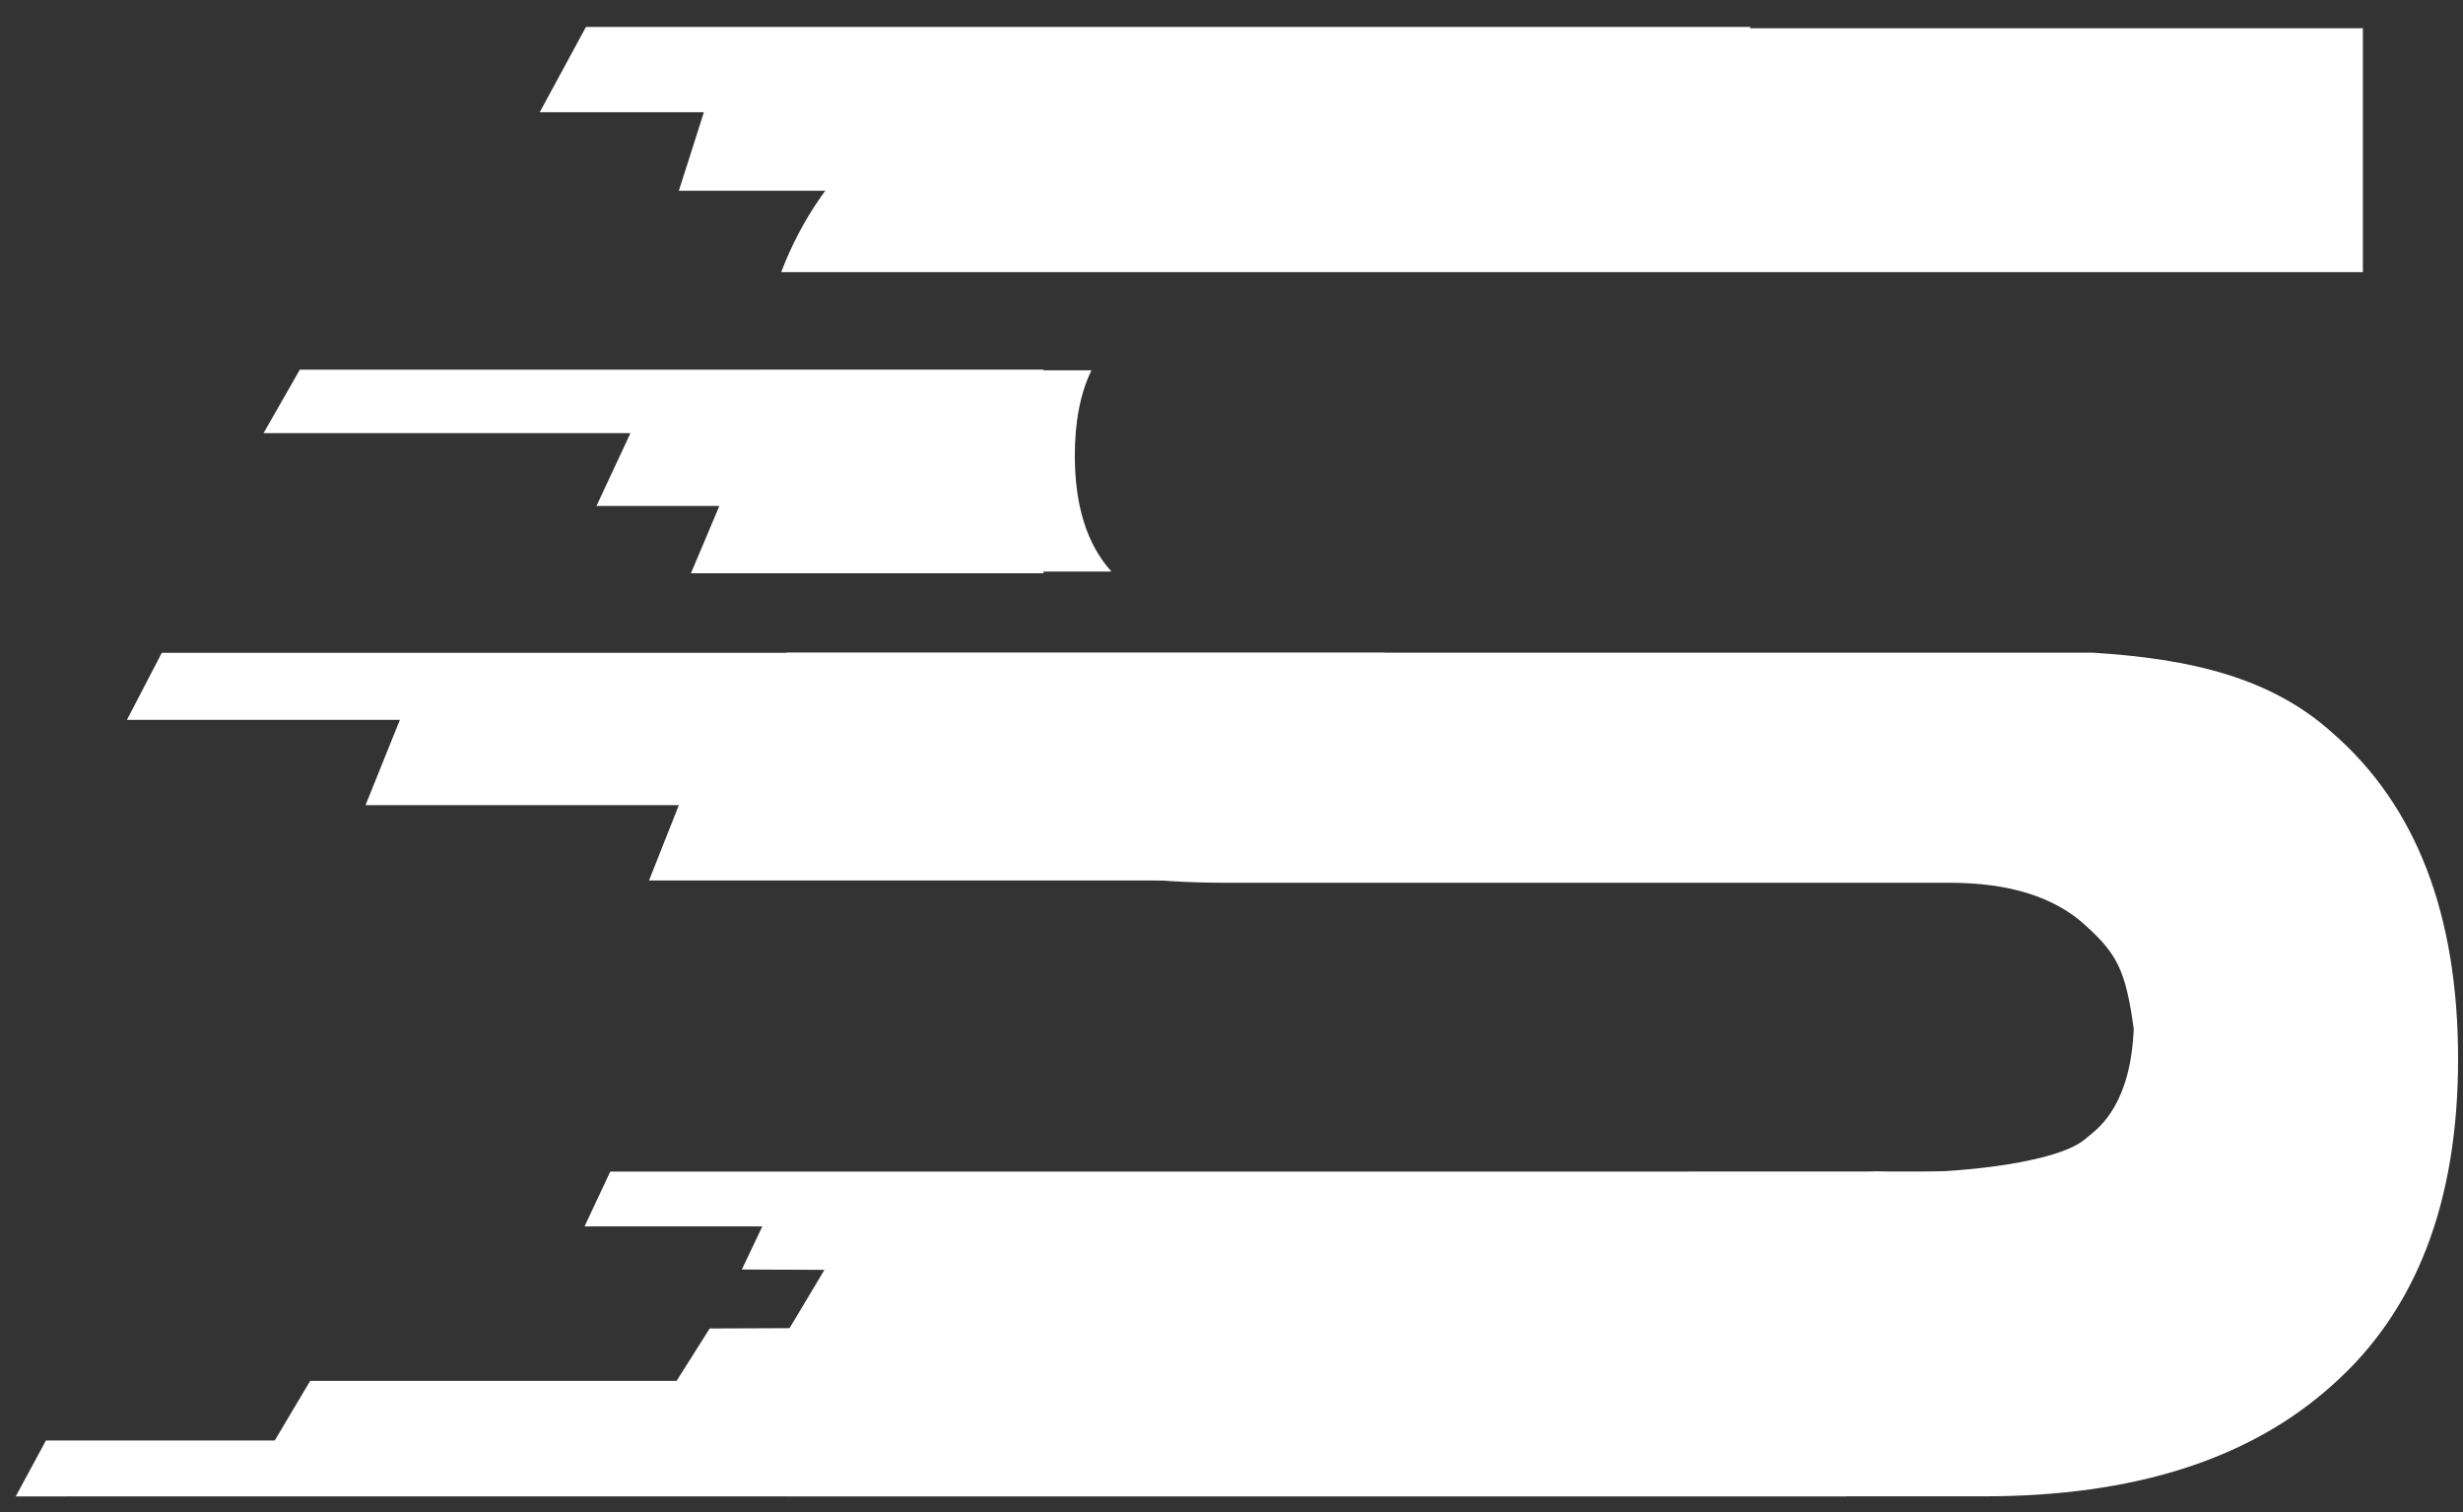
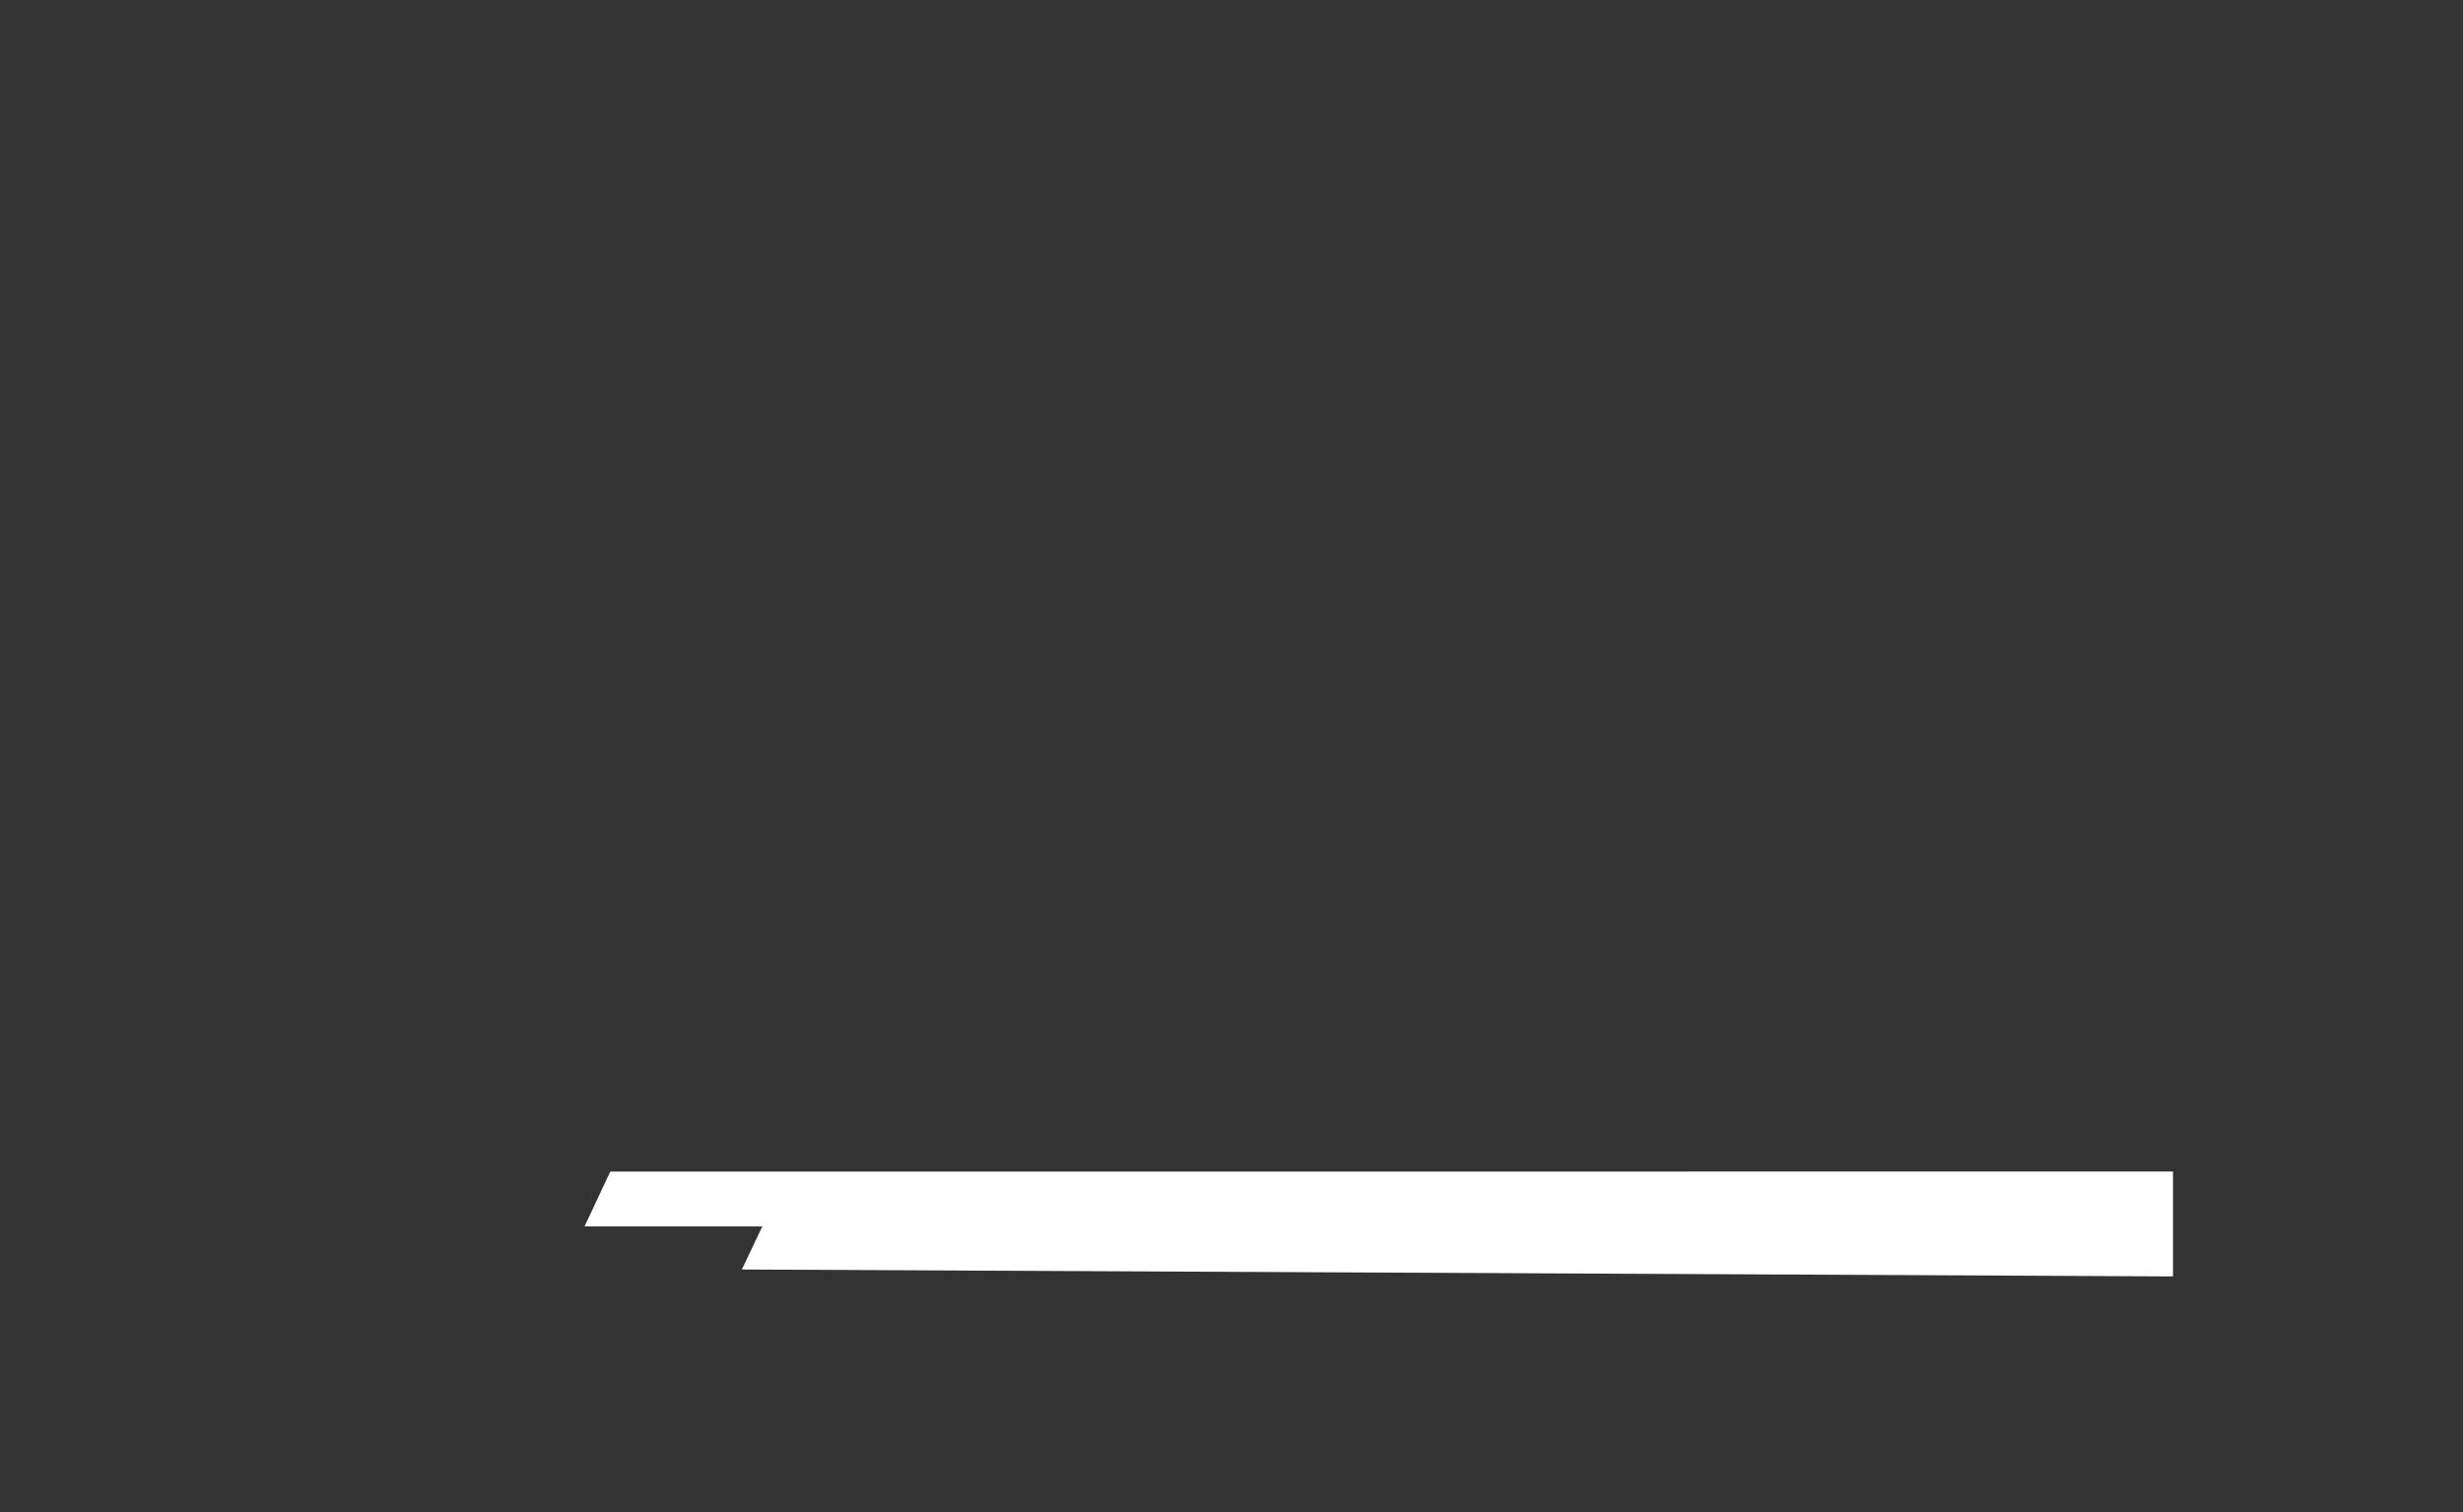
<svg xmlns="http://www.w3.org/2000/svg" width="57" height="35" viewBox="0 0 57 35" fill="none">
  <rect x="0" y="0" width="57" height="35" fill="#333333" stroke="none" />
  <path d="M29.282 27.118L50.289 27.117V29.545L17.168 29.385L17.642 28.387H13.528L14.123 27.118L29.282 27.118Z" fill="white" />
-   <path d="M15.658 31.962L16.424 30.75L42.734 30.649V34.636L0.364 34.637L1.063 33.343H6.358L7.179 31.962H15.658Z" fill="white" />
-   <path fill-rule="evenodd" clip-rule="evenodd" d="M18.172 34.635V30.91L19.516 28.665L30.811 27.83L43.451 27.118C44.75 27.209 47.544 26.986 48.262 26.361C48.281 26.344 48.305 26.325 48.331 26.304C48.62 26.073 49.306 25.524 49.38 23.819C49.193 22.434 48.981 22.074 48.262 21.418C47.544 20.761 46.497 20.433 45.122 20.433H28.343C24.874 20.433 22.171 19.605 20.234 17.949C19.353 17.169 18.675 16.222 18.201 15.107H48.424C50.709 15.248 52.561 15.685 53.98 16.965C55.918 18.652 56.886 21.168 56.886 24.511C56.886 27.823 55.918 30.338 53.98 32.057C52.074 33.776 49.387 34.635 45.919 34.635H18.172ZM25.722 13.23H17.627C17.459 12.404 17.375 11.508 17.375 10.544C17.375 9.85 17.418 9.193 17.505 8.572H25.259C25.002 9.101 24.874 9.758 24.874 10.544C24.874 11.71 25.157 12.606 25.722 13.23ZM54.683 6.299H18.078C18.554 5.058 19.273 4.02 20.234 3.185C22.171 1.498 24.874 0.654 28.343 0.654H54.683V6.299Z" fill="white" />
-   <path d="M12.491 2.597L13.561 0.623H40.511L38.284 6.282L20.901 6.282L21.614 4.416H15.71L16.29 2.597H12.491Z" fill="white" />
-   <path d="M6.099 10.026L6.939 8.556H24.149L24.149 13.269L15.99 13.269L16.648 11.711H13.804L14.59 10.026H6.099Z" fill="white" />
-   <path d="M2.937 16.663L3.745 15.11H32.05V20.38H15.02L15.71 18.637H8.459L9.254 16.663H2.937Z" fill="white" />
</svg>